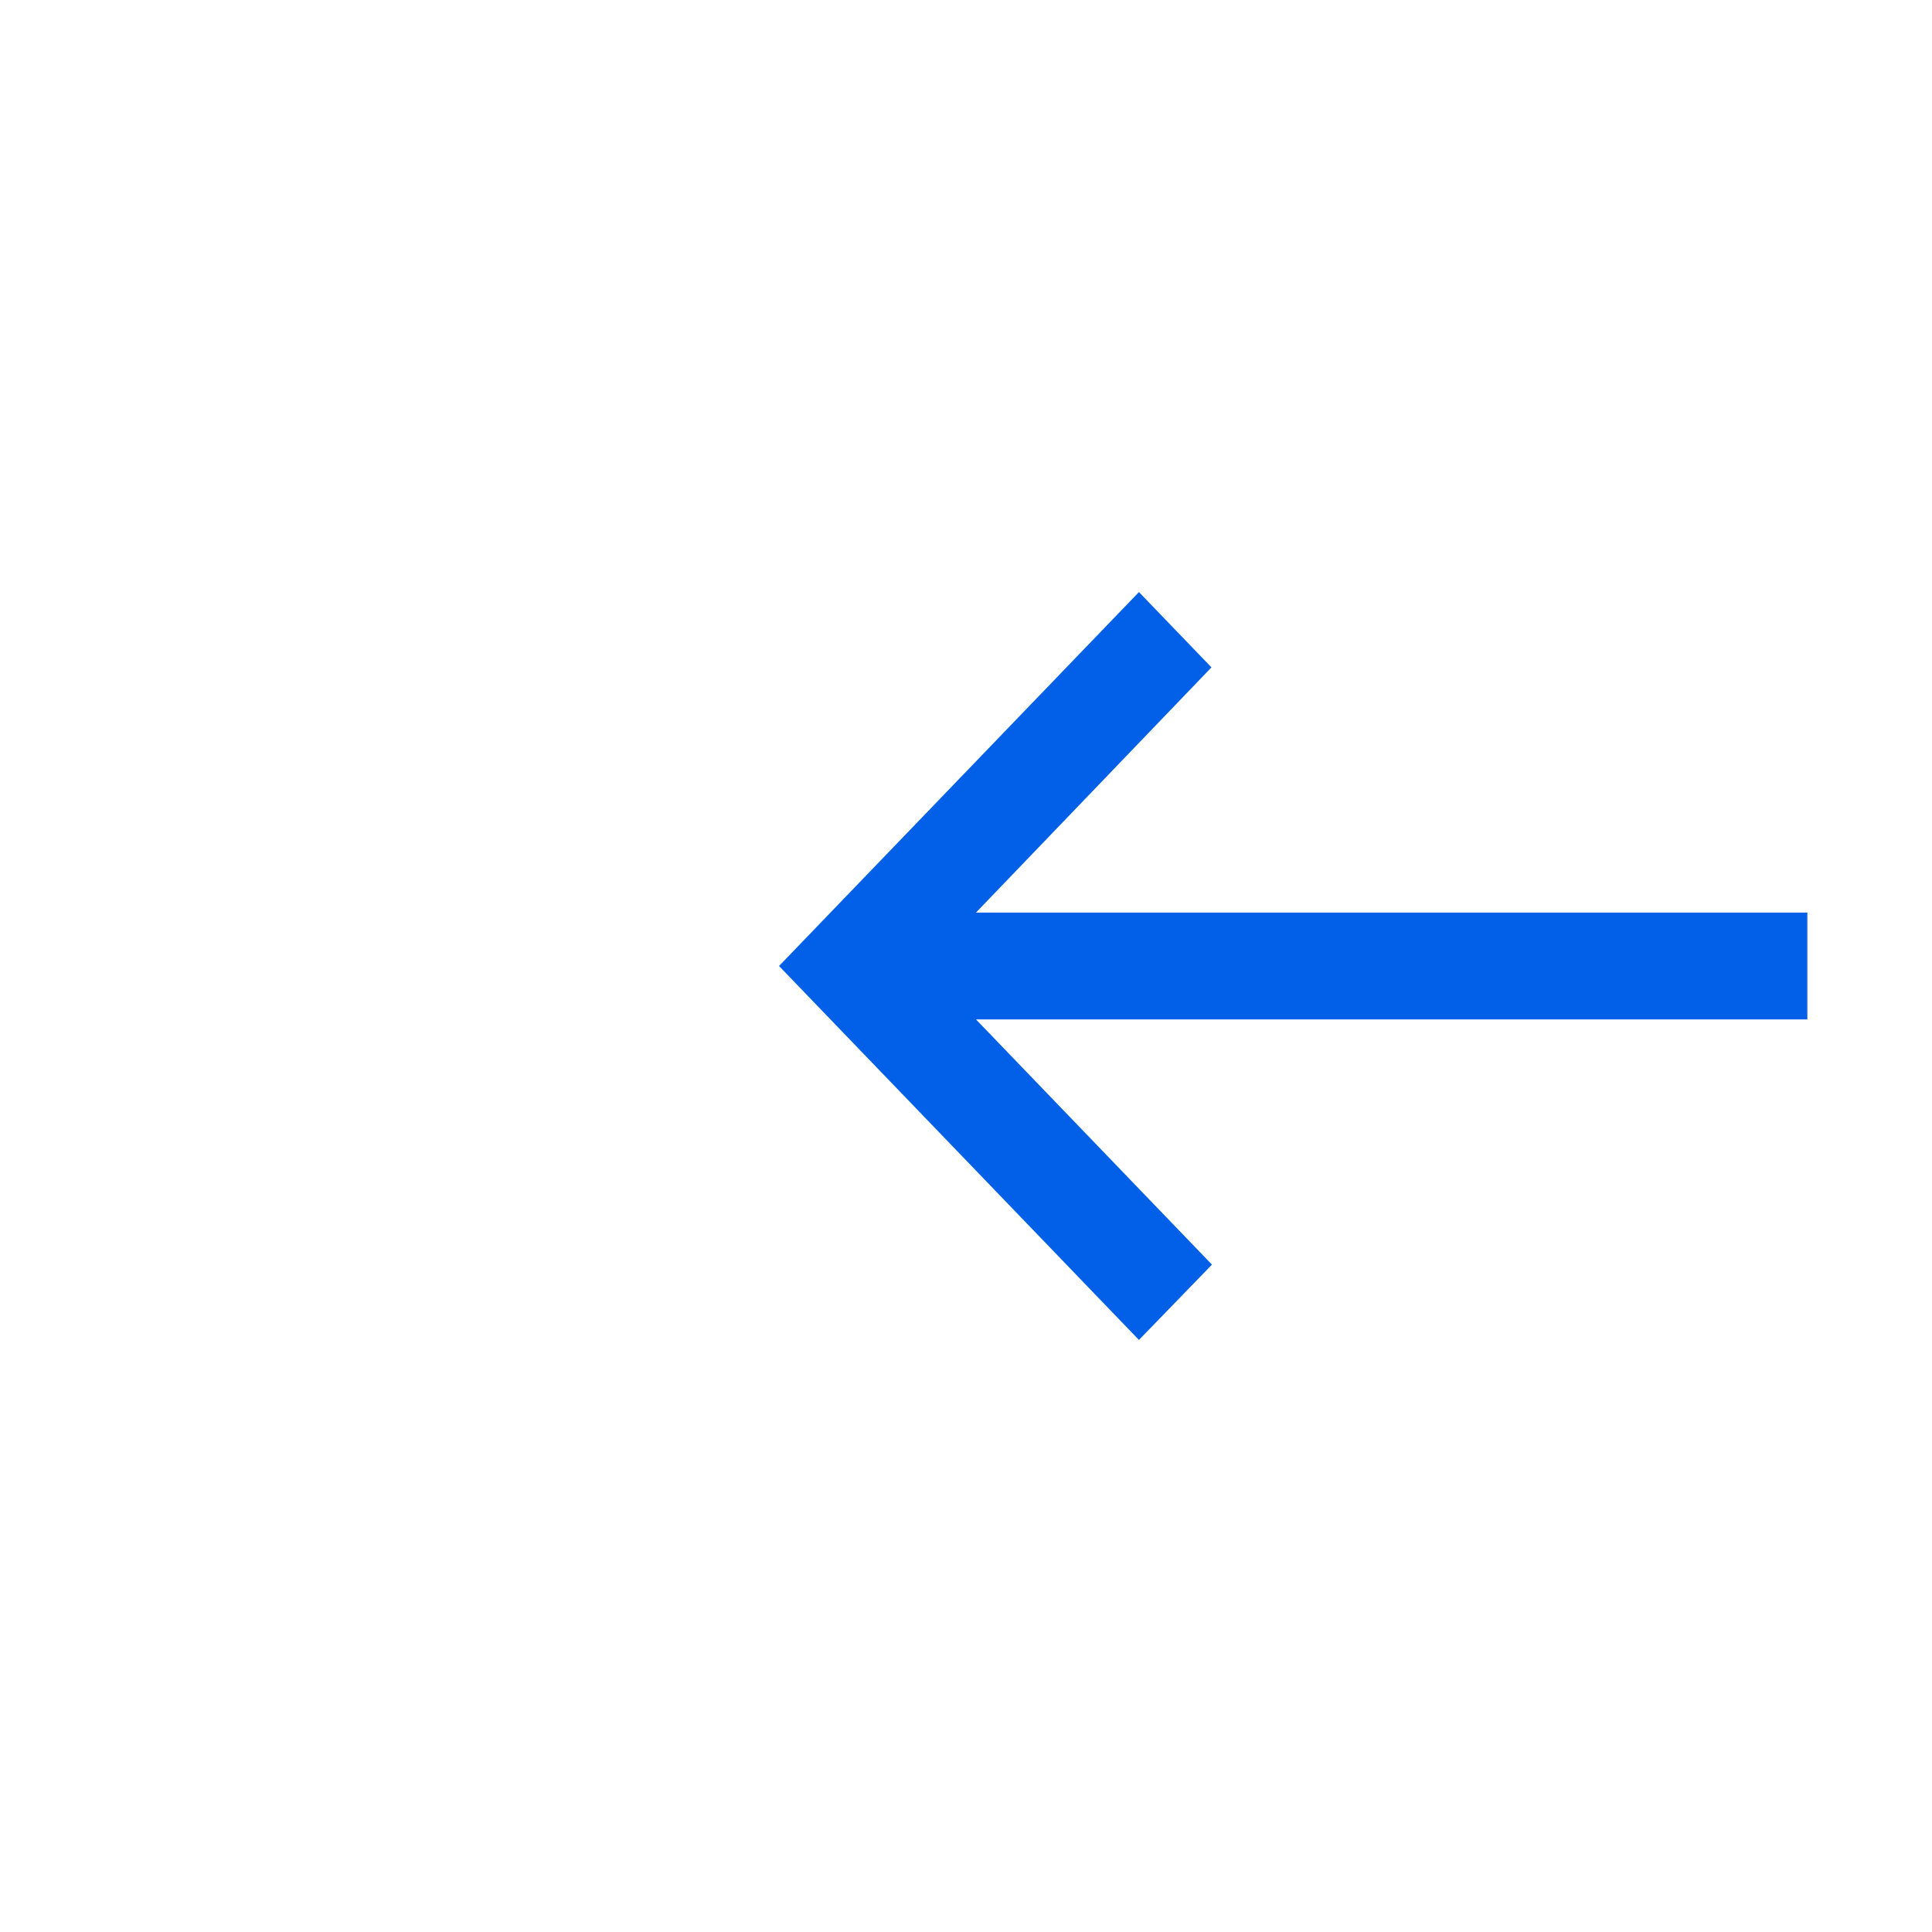
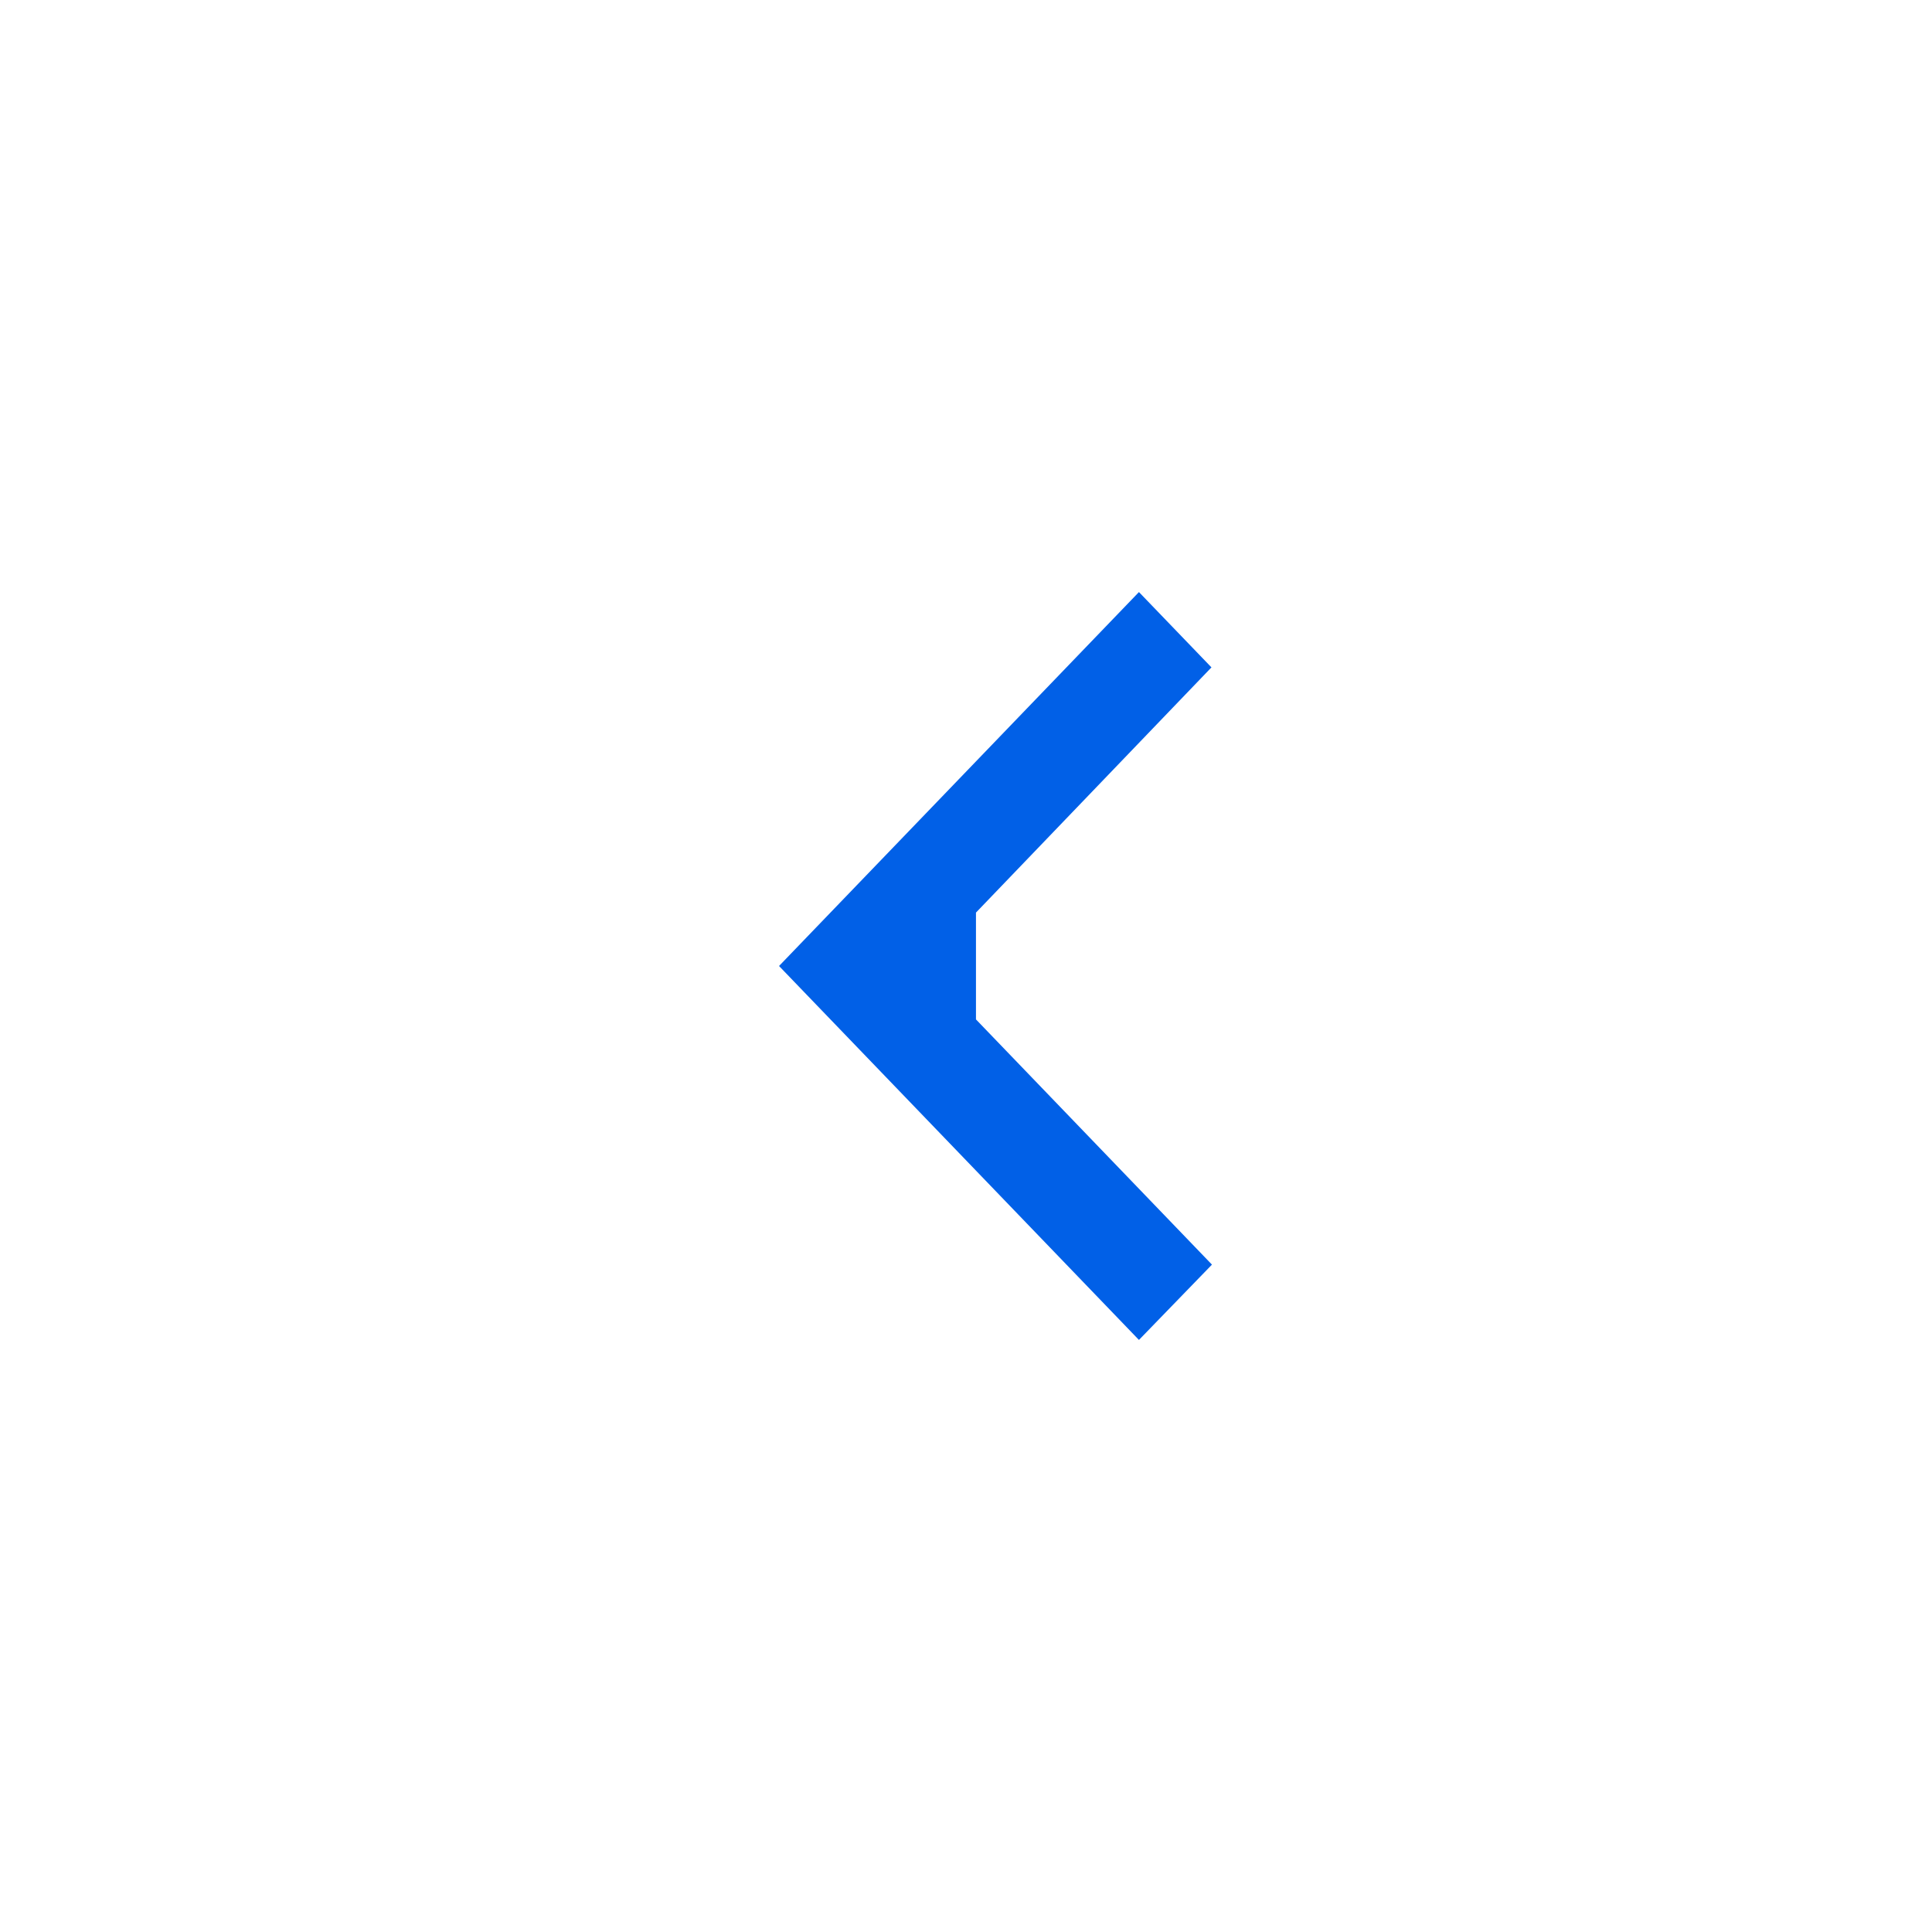
<svg xmlns="http://www.w3.org/2000/svg" width="40" height="40" viewBox="0 0 40 62" fill="none">
-   <path d="M25.55 19L27.877 21.417L20.32 29.286H47V32.714H20.32L27.893 40.583L25.55 43L14 31L25.55 19Z" fill="#0160E7" />
+   <path d="M25.55 19L27.877 21.417L20.32 29.286V32.714H20.32L27.893 40.583L25.55 43L14 31L25.55 19Z" fill="#0160E7" />
</svg>